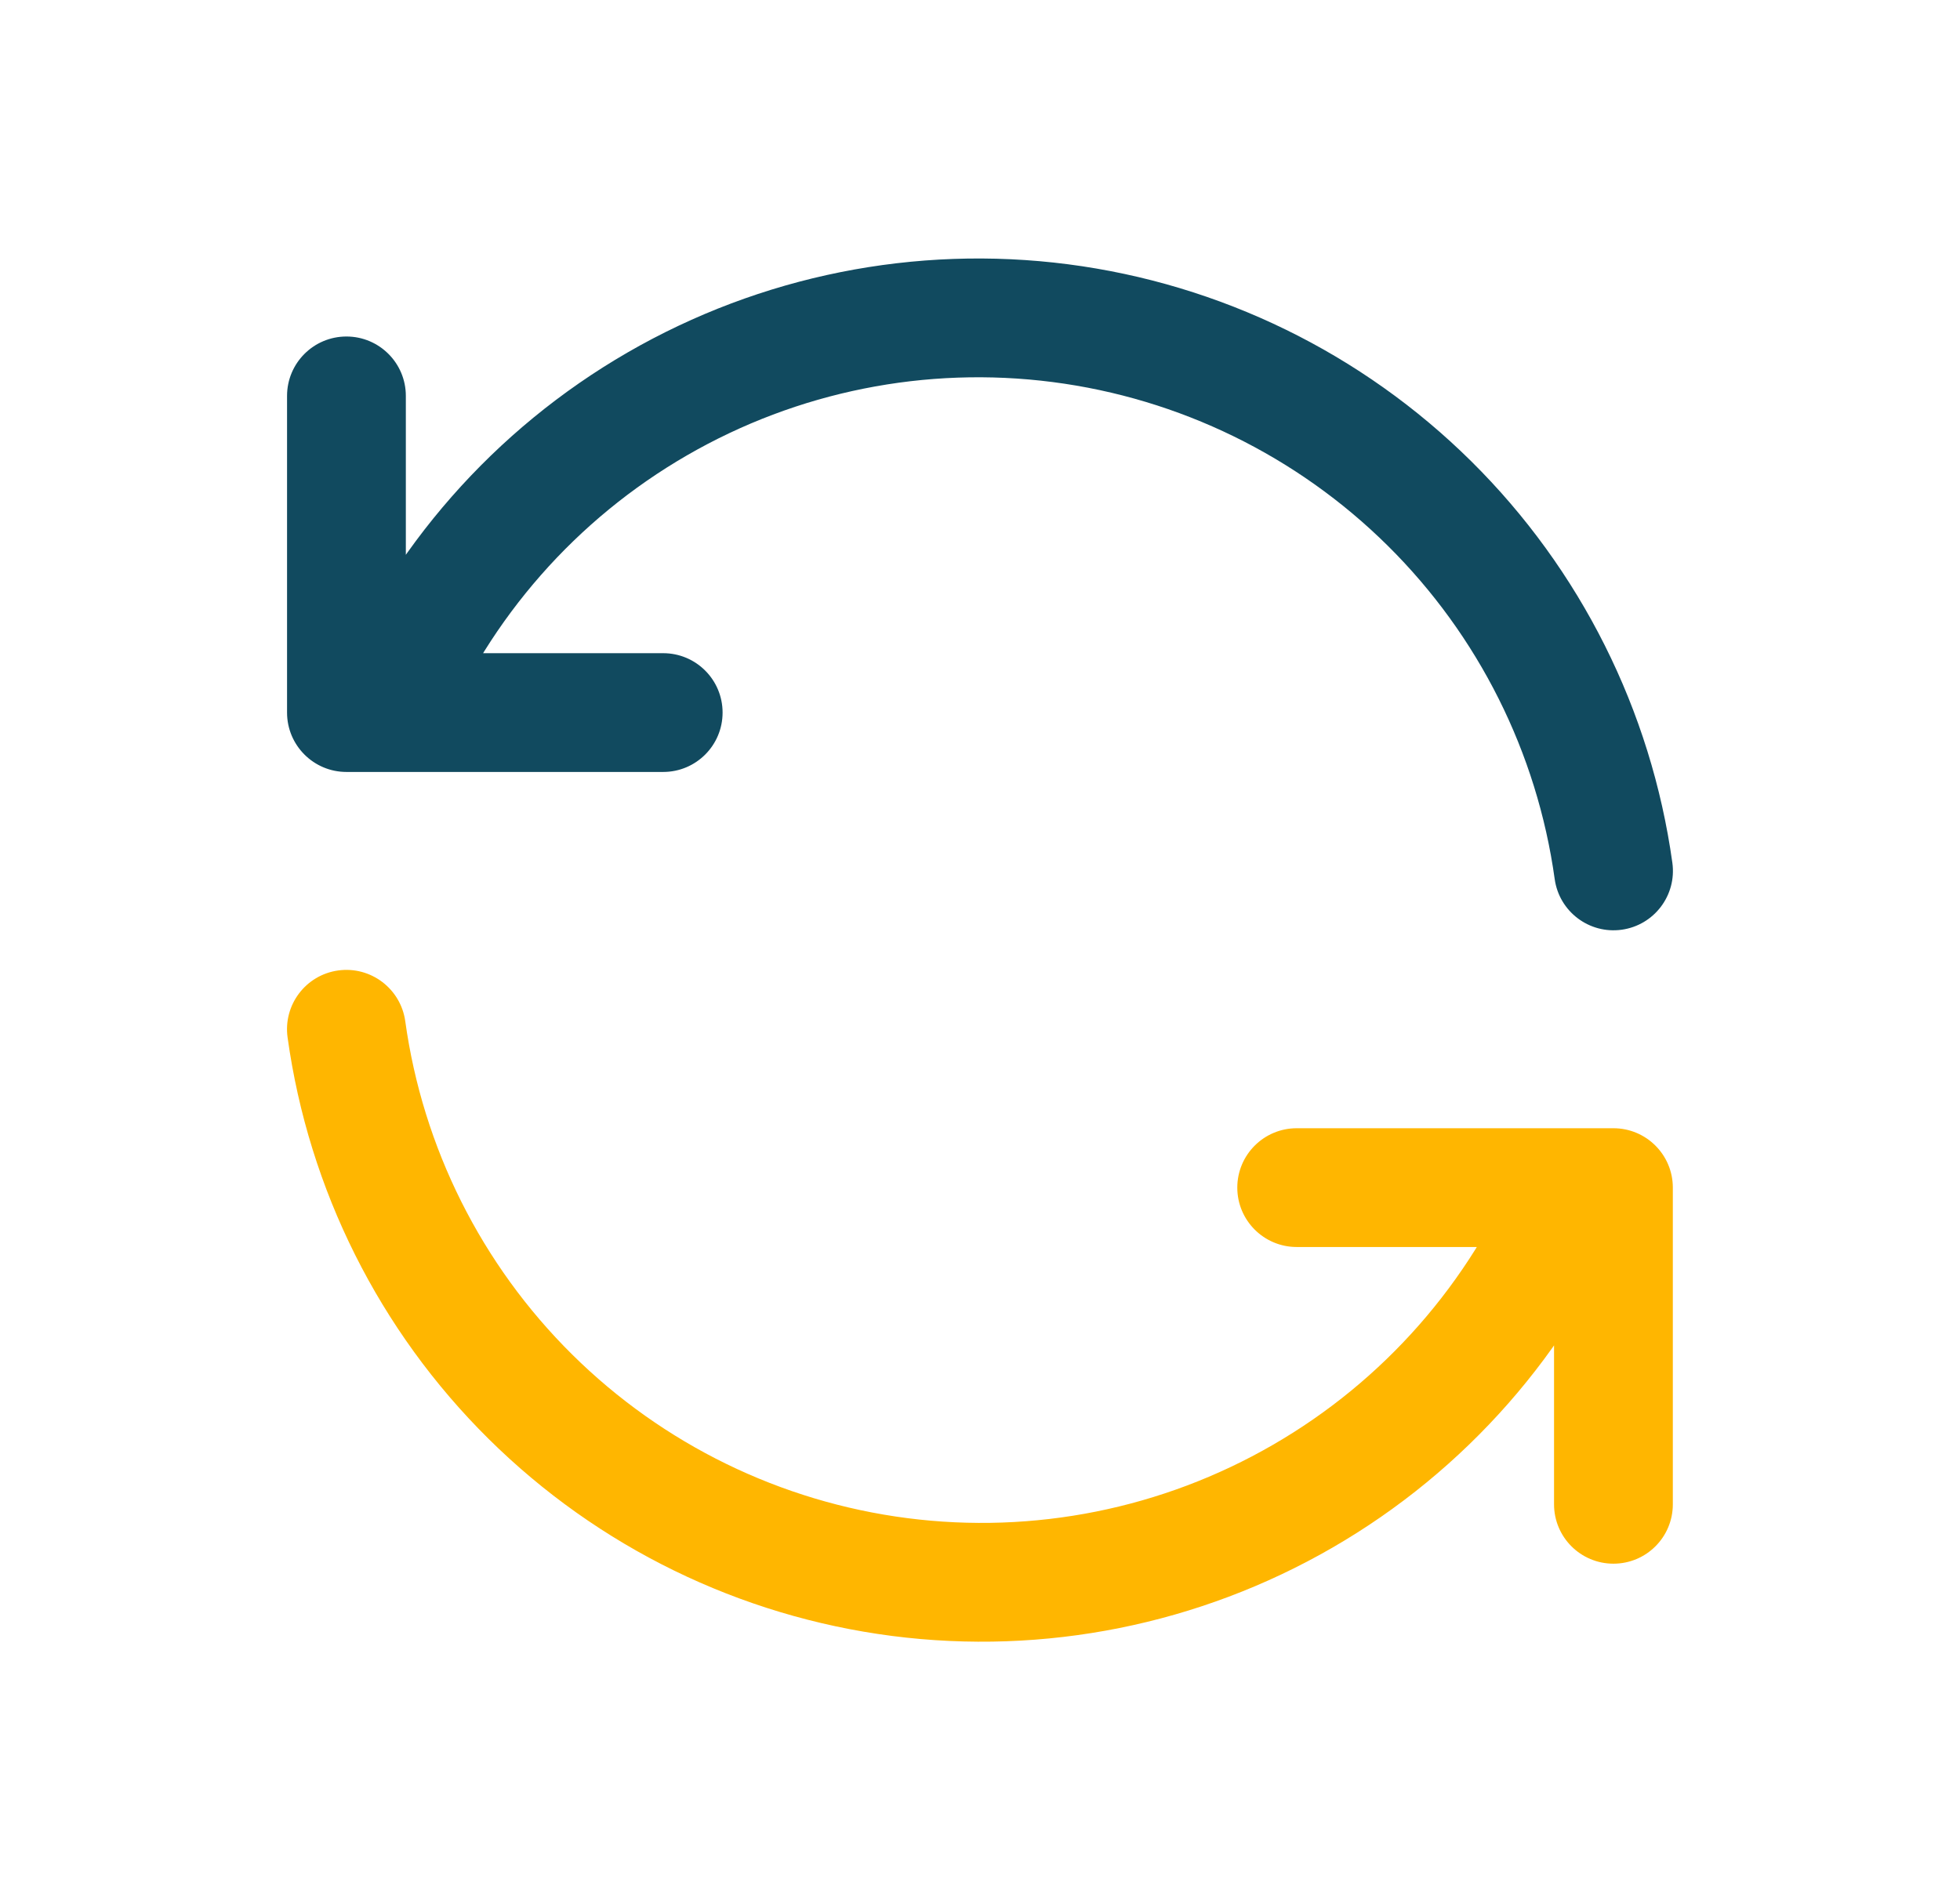
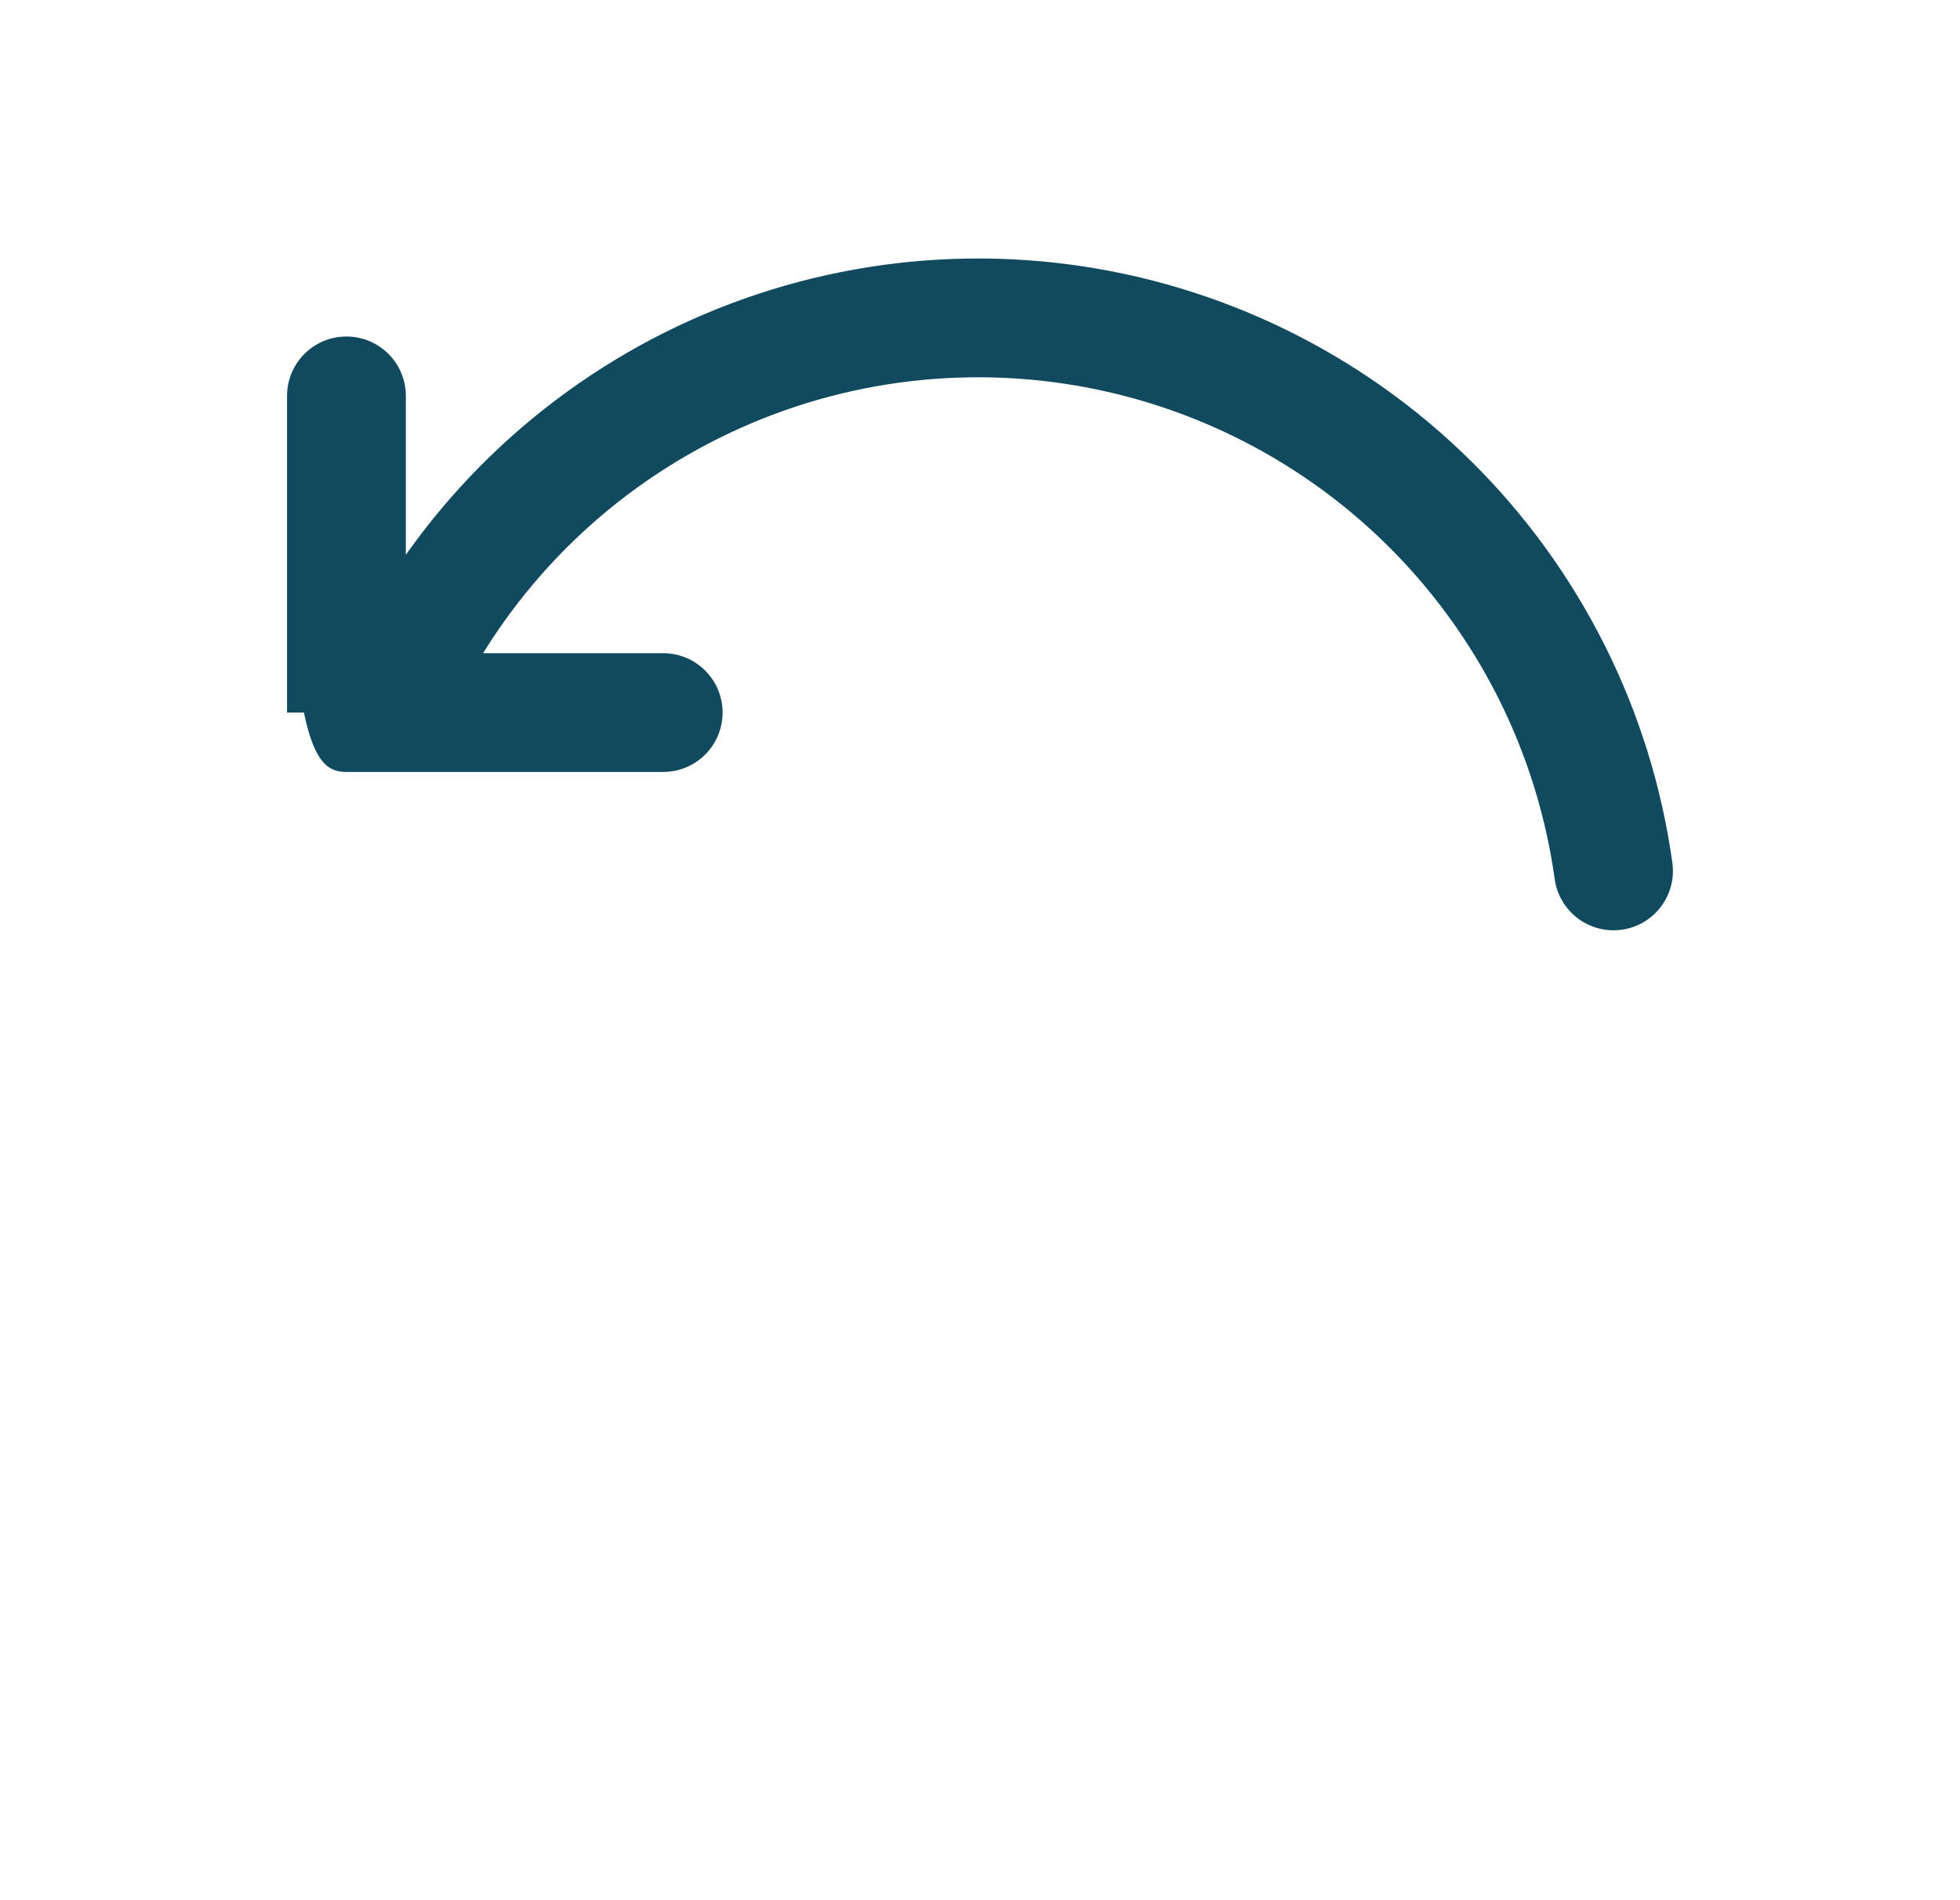
<svg xmlns="http://www.w3.org/2000/svg" width="33" height="32" viewBox="0 0 33 32" fill="none">
-   <path d="M26.176 14.804C26.252 15.351 26.757 15.733 27.304 15.657C27.851 15.581 28.233 15.076 28.157 14.529L26.176 14.804ZM5.577 11.616C5.364 12.125 5.605 12.711 6.115 12.923C6.625 13.136 7.21 12.894 7.423 12.385L5.577 11.616ZM6.833 6.667C6.833 6.114 6.385 5.667 5.833 5.667C5.281 5.667 4.833 6.114 4.833 6.667H6.833ZM5.833 12H4.833C4.833 12.552 5.281 13 5.833 13V12ZM11.166 13C11.719 13 12.166 12.552 12.166 12C12.166 11.448 11.719 11 11.166 11V13ZM28.157 14.529C27.8 11.965 26.611 9.59 24.772 7.769L23.365 9.19C24.892 10.702 25.88 12.675 26.176 14.804L28.157 14.529ZM24.772 7.769C22.933 5.948 20.546 4.782 17.979 4.45L17.723 6.434C19.855 6.709 21.837 7.677 23.365 9.19L24.772 7.769ZM17.979 4.45C15.412 4.119 12.807 4.641 10.566 5.936L11.567 7.668C13.428 6.592 15.591 6.159 17.723 6.434L17.979 4.45ZM10.566 5.936C8.325 7.231 6.572 9.226 5.577 11.616L7.423 12.385C8.249 10.4 9.706 8.743 11.567 7.668L10.566 5.936ZM4.833 6.667V12H6.833V6.667H4.833ZM5.833 13H11.166V11H5.833V13Z" fill="#114A5F" />
-   <path d="M6.823 17.196C6.746 16.649 6.241 16.267 5.694 16.343C5.147 16.419 4.766 16.924 4.842 17.471L6.823 17.196ZM27.422 20.385C27.634 19.875 27.393 19.289 26.883 19.077C26.373 18.865 25.788 19.106 25.576 19.616L27.422 20.385ZM26.165 25.333C26.165 25.886 26.613 26.333 27.165 26.333C27.718 26.333 28.165 25.886 28.165 25.333H26.165ZM27.165 20H28.165C28.165 19.448 27.718 19 27.165 19V20ZM21.832 19C21.28 19 20.832 19.448 20.832 20C20.832 20.552 21.28 21 21.832 21V19ZM4.842 17.471C5.198 20.035 6.387 22.41 8.226 24.231L9.633 22.81C8.106 21.298 7.118 19.325 6.823 17.196L4.842 17.471ZM8.226 24.231C10.065 26.052 12.452 27.218 15.019 27.55L15.275 25.566C13.143 25.291 11.161 24.323 9.633 22.81L8.226 24.231ZM15.019 27.55C17.586 27.881 20.191 27.359 22.432 26.064L21.431 24.332C19.57 25.408 17.407 25.841 15.275 25.566L15.019 27.55ZM22.432 26.064C24.673 24.77 26.426 22.774 27.422 20.385L25.576 19.616C24.749 21.6 23.293 23.257 21.431 24.332L22.432 26.064ZM28.165 25.333V20H26.165V25.333H28.165ZM27.165 19H21.832V21H27.165V19Z" fill="#FFB600" />
+   <path d="M26.176 14.804C26.252 15.351 26.757 15.733 27.304 15.657C27.851 15.581 28.233 15.076 28.157 14.529L26.176 14.804ZM5.577 11.616C5.364 12.125 5.605 12.711 6.115 12.923C6.625 13.136 7.21 12.894 7.423 12.385L5.577 11.616ZM6.833 6.667C6.833 6.114 6.385 5.667 5.833 5.667C5.281 5.667 4.833 6.114 4.833 6.667H6.833ZH4.833C4.833 12.552 5.281 13 5.833 13V12ZM11.166 13C11.719 13 12.166 12.552 12.166 12C12.166 11.448 11.719 11 11.166 11V13ZM28.157 14.529C27.8 11.965 26.611 9.59 24.772 7.769L23.365 9.19C24.892 10.702 25.88 12.675 26.176 14.804L28.157 14.529ZM24.772 7.769C22.933 5.948 20.546 4.782 17.979 4.45L17.723 6.434C19.855 6.709 21.837 7.677 23.365 9.19L24.772 7.769ZM17.979 4.45C15.412 4.119 12.807 4.641 10.566 5.936L11.567 7.668C13.428 6.592 15.591 6.159 17.723 6.434L17.979 4.45ZM10.566 5.936C8.325 7.231 6.572 9.226 5.577 11.616L7.423 12.385C8.249 10.4 9.706 8.743 11.567 7.668L10.566 5.936ZM4.833 6.667V12H6.833V6.667H4.833ZM5.833 13H11.166V11H5.833V13Z" fill="#114A5F" />
</svg>